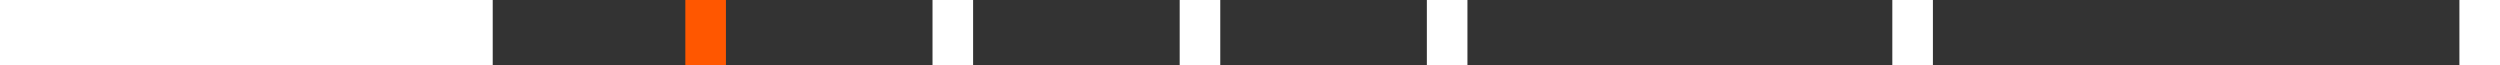
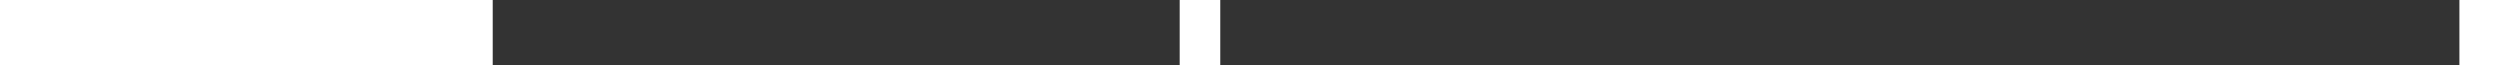
<svg xmlns="http://www.w3.org/2000/svg" width="459.845" height="12" viewBox="0 0 459.845 12">
  <rect x="0" y="0" width="459.845" height="12" fill="#333333" stroke="none" />
  <g id="Group_1" data-name="Group 1" transform="translate(0 12)">
    <path id="Path_1" data-name="Path 1" d="M0,0H90.628V-12H0Z" fill="#fff" />
    <path id="Path_2" data-name="Path 2" d="M452.38,0h7.465V-12H452.38Z" fill="#fff" />
-     <path id="Path_3" data-name="Path 3" d="M348.07,0h7.465V-12H348.07Z" fill="#fff" />
-     <path id="Path_4" data-name="Path 4" d="M262.453,0h7.465V-12h-7.465Z" fill="#fff" />
    <path id="Path_5" data-name="Path 5" d="M216.989,0h7.465V-12h-7.465Z" fill="#fff" />
-     <path id="Path_6" data-name="Path 6" d="M171.525,0h7.465V-12h-7.465Z" fill="#fff" />
-     <path id="Path_7" data-name="Path 7" d="M126.06,0h7.465V-12H126.06Z" fill="#ff5700" />
  </g>
</svg>